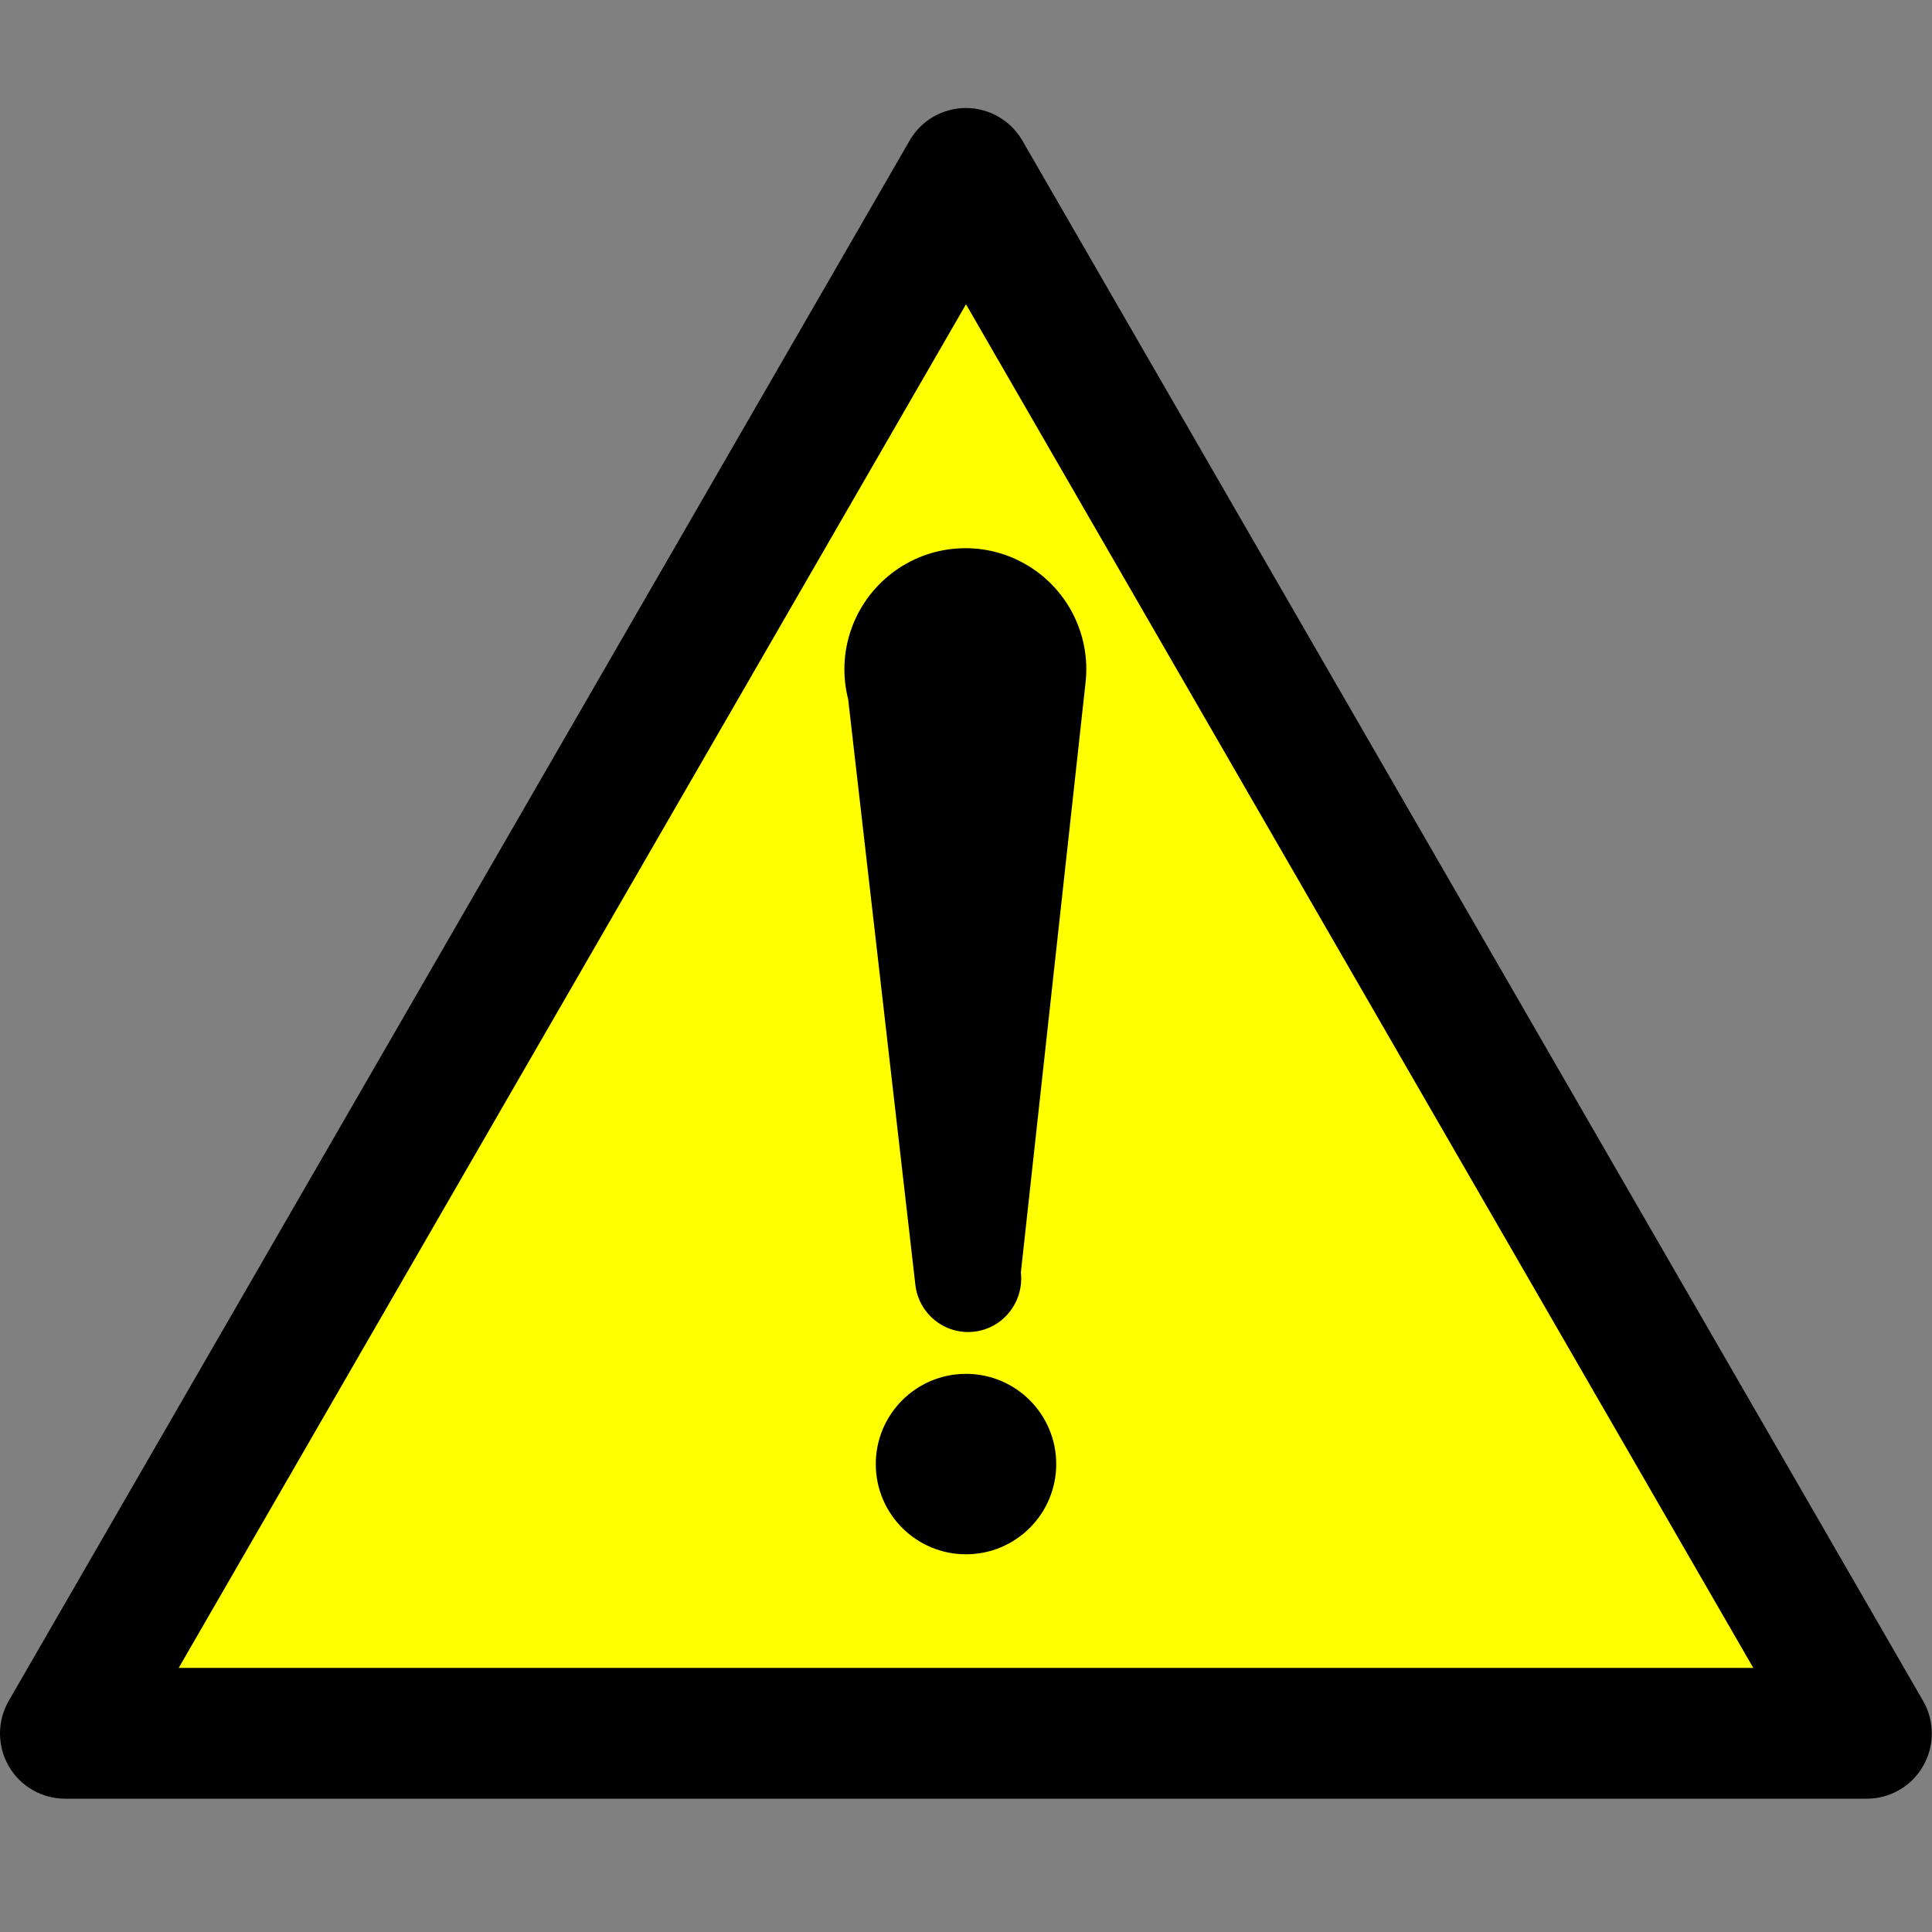
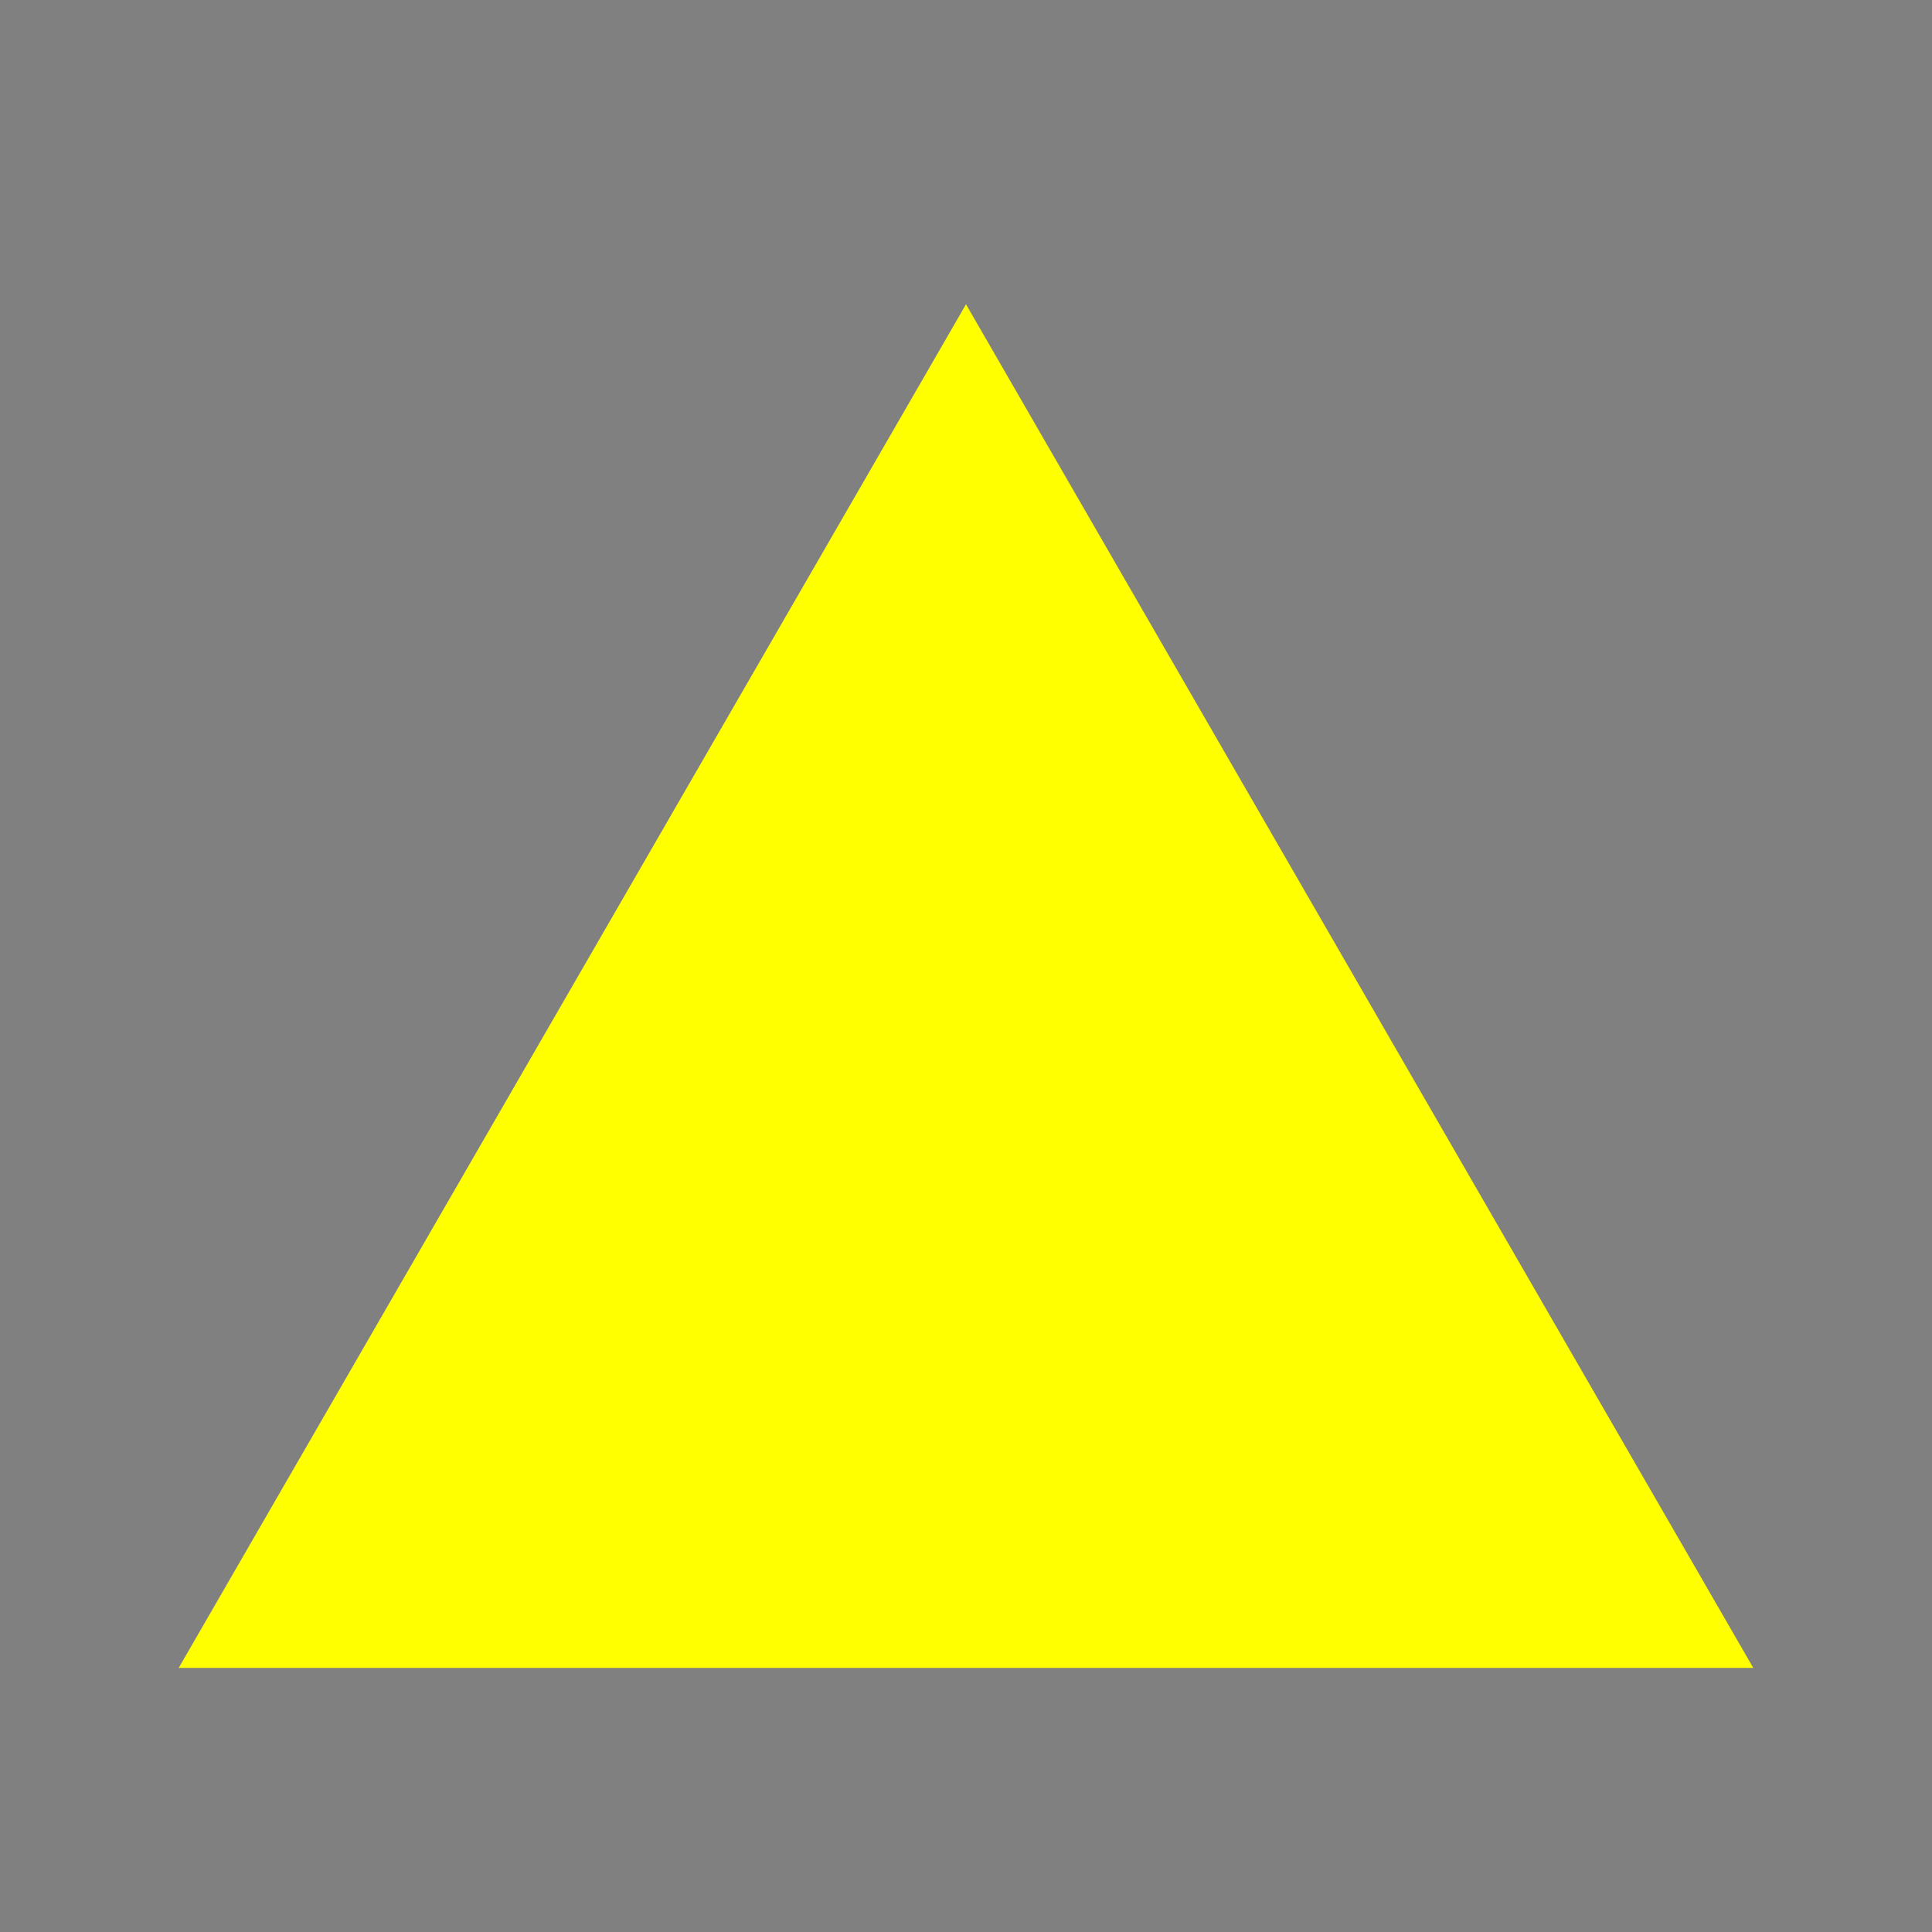
<svg xmlns="http://www.w3.org/2000/svg" version="1.1" id="Layer_1" x="0px" y="0px" viewBox="0 0 100 100" style="enable-background:new 0 0 100 100;" xml:space="preserve">
  <rect x="0" y="0" width="100" height="100" fill="#808080" stroke="none" />
  <style type="text/css">
	.st0{fill:#FFFF00;}
</style>
  <g>
-     <path id="path8" d="M3.37,93.1h93.25c1.2,0,2.32-0.64,2.92-1.69c0.6-1.04,0.6-2.33,0-3.37L52.92,7.28   c-0.6-1.04-1.72-1.69-2.92-1.69c-1.21,0-2.32,0.64-2.92,1.69L0.45,88.04c-0.6,1.04-0.6,2.33,0,3.37C1.05,92.46,2.17,93.1,3.37,93.1   z" />
    <polygon id="polygon10" class="st0" points="50,15.75 90.75,86.33 9.25,86.33  " />
-     <circle id="circle12" cx="50" cy="75.78" r="4.67">
- 	</circle>
-     <path id="path14" d="M52.84,65.86l3.35-30.55c0.27-2.49-0.97-4.9-3.15-6.13c-2.18-1.23-4.89-1.04-6.88,0.49s-2.88,4.09-2.26,6.52   l3.48,30.32c0.11,0.97,0.74,1.82,1.64,2.21c0.9,0.39,1.94,0.27,2.73-0.32C52.54,67.8,52.95,66.84,52.84,65.86" />
  </g>
</svg>